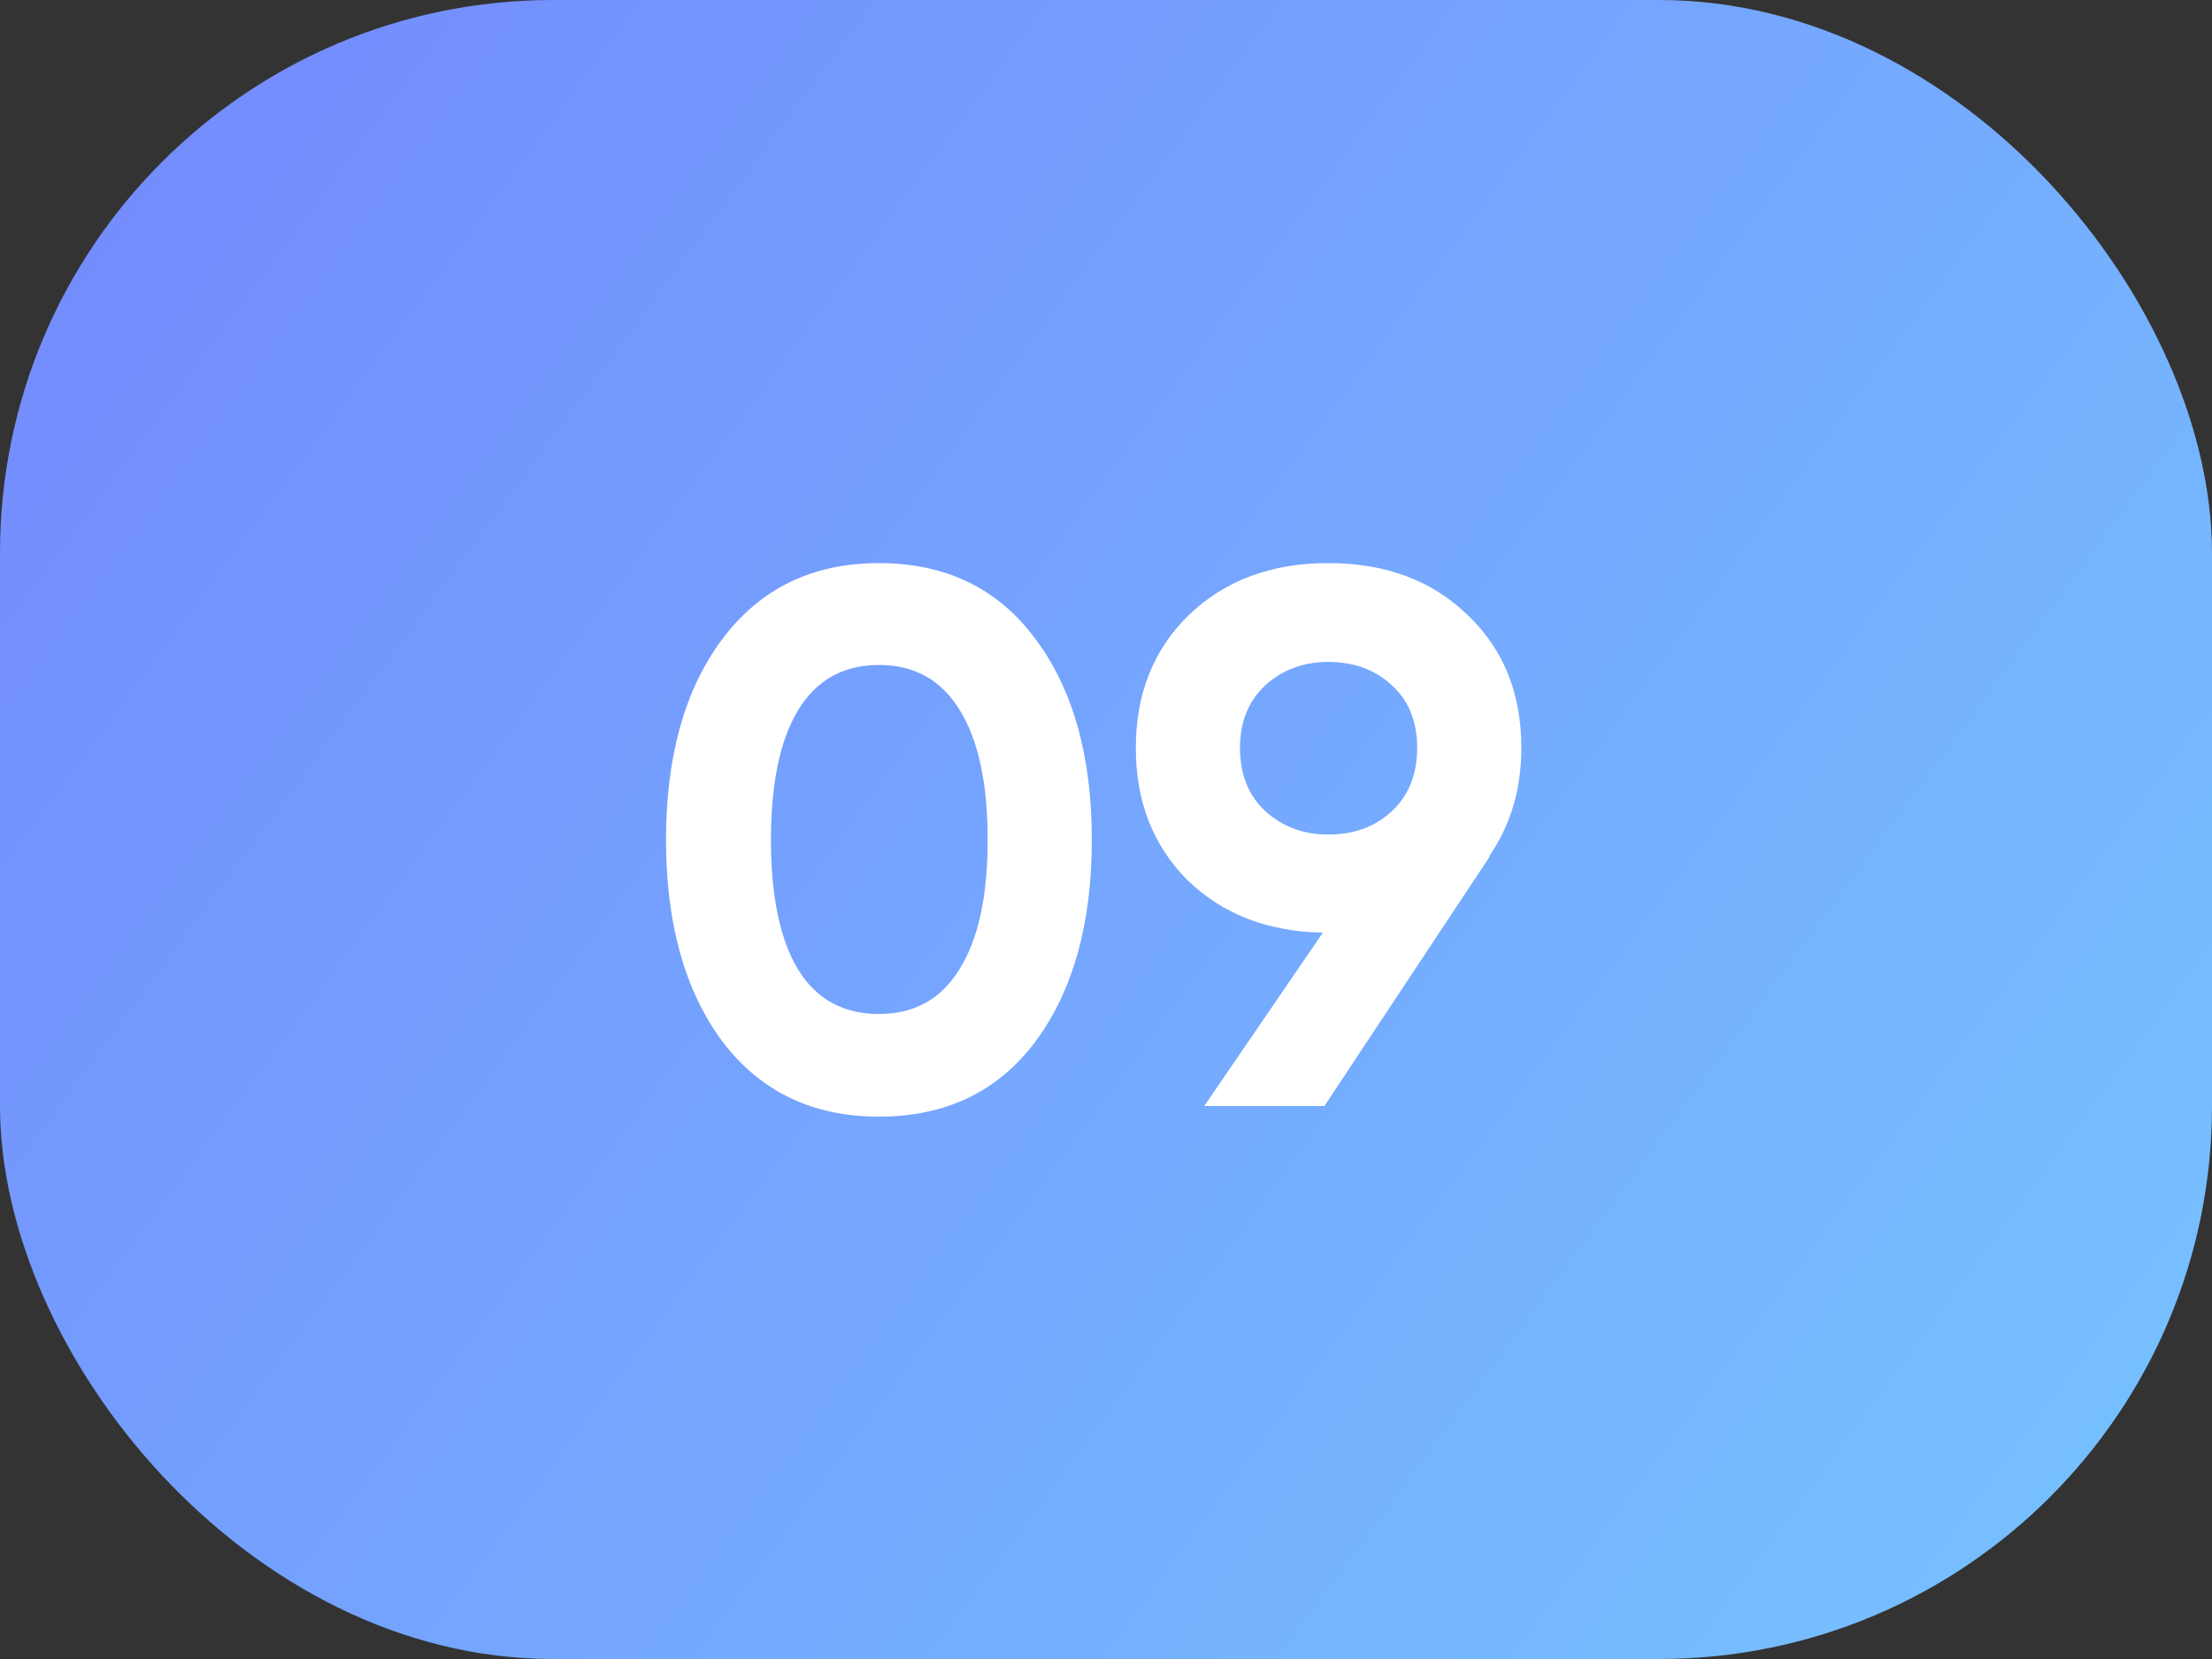
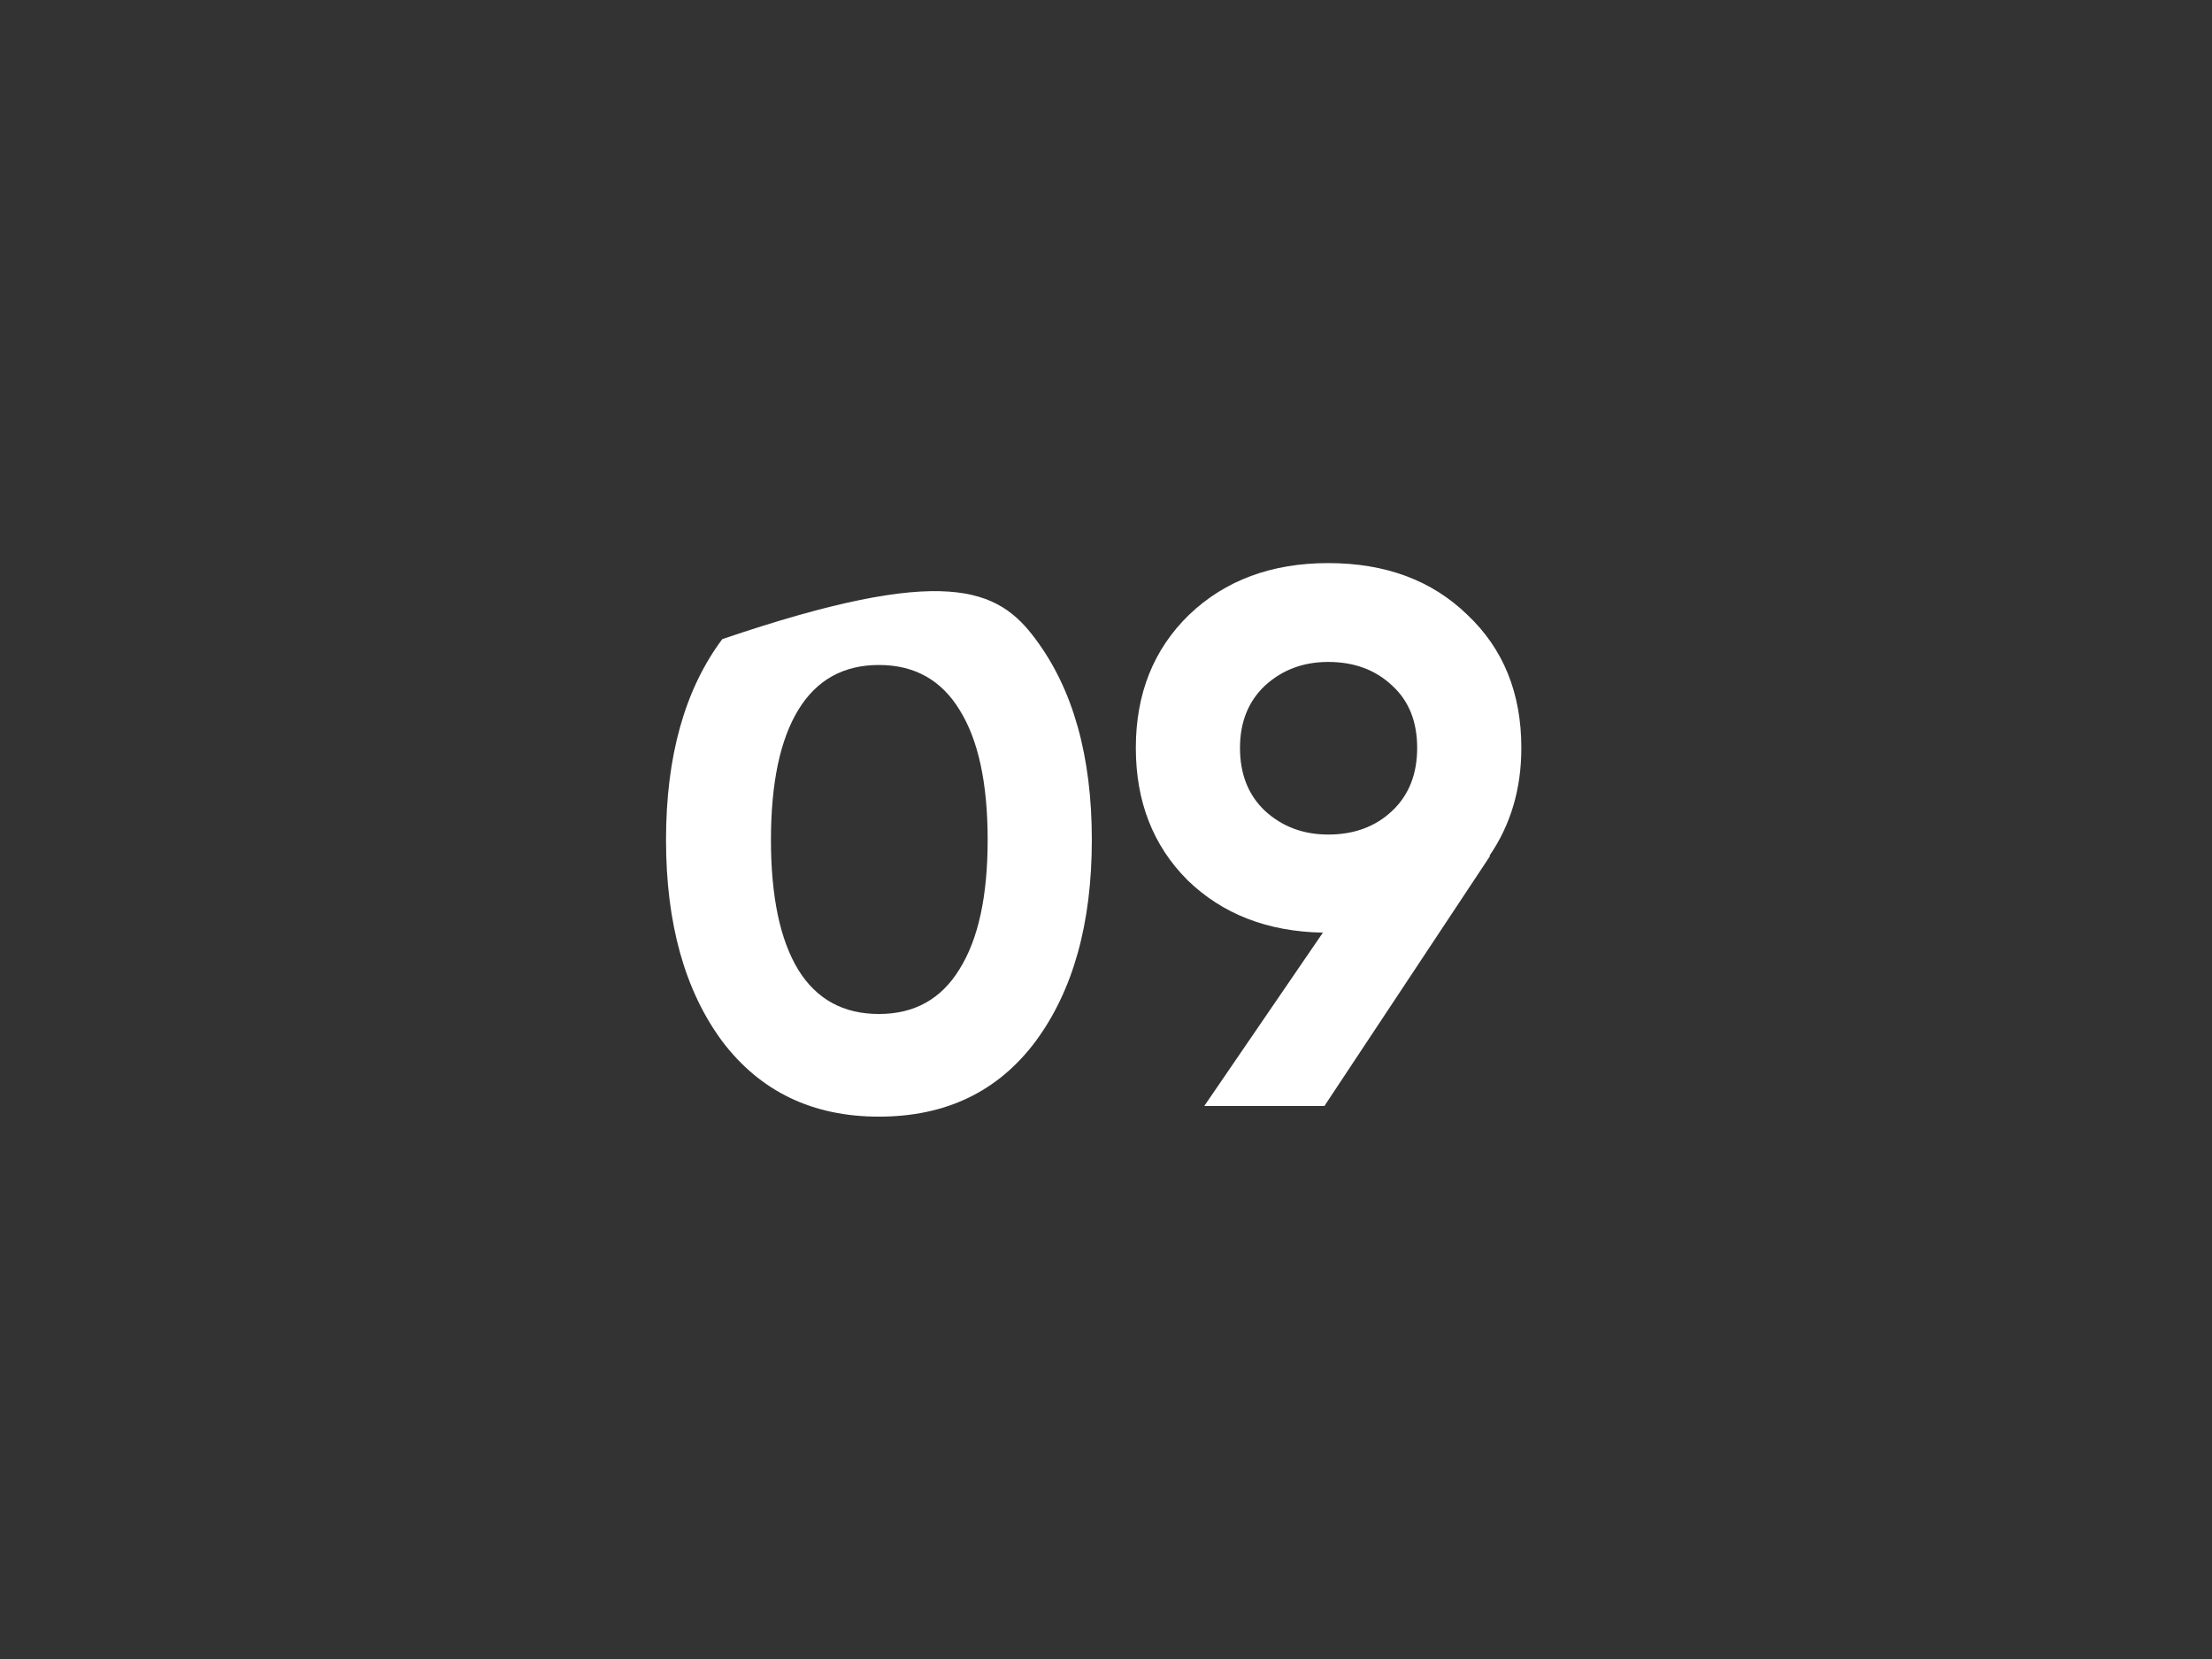
<svg xmlns="http://www.w3.org/2000/svg" width="64" height="48" viewBox="0 0 64 48" fill="none">
  <rect x="0" y="0" width="64" height="48" fill="#333333" stroke="none" />
-   <rect width="64" height="48" rx="16" fill="url(#paint0_linear_9184_77192)" />
-   <path d="M25.43 32.308C23.509 32.308 21.998 31.582 20.898 30.13C19.813 28.663 19.27 26.72 19.27 24.3C19.27 21.88 19.813 19.944 20.898 18.492C21.998 17.025 23.509 16.292 25.43 16.292C27.366 16.292 28.877 17.025 29.962 18.492C31.047 19.944 31.59 21.88 31.59 24.3C31.59 26.72 31.047 28.663 29.962 30.13C28.877 31.582 27.366 32.308 25.43 32.308ZM23.098 28.062C23.626 28.913 24.403 29.338 25.43 29.338C26.457 29.338 27.234 28.905 27.762 28.04C28.305 27.175 28.576 25.928 28.576 24.3C28.576 22.657 28.305 21.403 27.762 20.538C27.234 19.673 26.457 19.24 25.43 19.24C24.403 19.24 23.626 19.673 23.098 20.538C22.57 21.403 22.306 22.657 22.306 24.3C22.306 25.943 22.57 27.197 23.098 28.062ZM44.017 21.638C44.017 22.826 43.709 23.867 43.093 24.762H43.115L38.319 32H34.843L38.275 26.984C36.677 26.955 35.371 26.449 34.359 25.466C33.362 24.469 32.863 23.193 32.863 21.638C32.863 20.069 33.377 18.785 34.403 17.788C35.445 16.791 36.787 16.292 38.429 16.292C40.087 16.292 41.429 16.791 42.455 17.788C43.497 18.771 44.017 20.054 44.017 21.638ZM35.877 21.638C35.877 22.401 36.119 23.009 36.603 23.464C37.102 23.919 37.711 24.146 38.429 24.146C39.177 24.146 39.793 23.919 40.277 23.464C40.761 23.009 41.003 22.401 41.003 21.638C41.003 20.875 40.761 20.274 40.277 19.834C39.793 19.379 39.177 19.152 38.429 19.152C37.711 19.152 37.102 19.379 36.603 19.834C36.119 20.289 35.877 20.89 35.877 21.638Z" fill="white" />
+   <path d="M25.43 32.308C23.509 32.308 21.998 31.582 20.898 30.13C19.813 28.663 19.27 26.72 19.27 24.3C19.27 21.88 19.813 19.944 20.898 18.492C27.366 16.292 28.877 17.025 29.962 18.492C31.047 19.944 31.59 21.88 31.59 24.3C31.59 26.72 31.047 28.663 29.962 30.13C28.877 31.582 27.366 32.308 25.43 32.308ZM23.098 28.062C23.626 28.913 24.403 29.338 25.43 29.338C26.457 29.338 27.234 28.905 27.762 28.04C28.305 27.175 28.576 25.928 28.576 24.3C28.576 22.657 28.305 21.403 27.762 20.538C27.234 19.673 26.457 19.24 25.43 19.24C24.403 19.24 23.626 19.673 23.098 20.538C22.57 21.403 22.306 22.657 22.306 24.3C22.306 25.943 22.57 27.197 23.098 28.062ZM44.017 21.638C44.017 22.826 43.709 23.867 43.093 24.762H43.115L38.319 32H34.843L38.275 26.984C36.677 26.955 35.371 26.449 34.359 25.466C33.362 24.469 32.863 23.193 32.863 21.638C32.863 20.069 33.377 18.785 34.403 17.788C35.445 16.791 36.787 16.292 38.429 16.292C40.087 16.292 41.429 16.791 42.455 17.788C43.497 18.771 44.017 20.054 44.017 21.638ZM35.877 21.638C35.877 22.401 36.119 23.009 36.603 23.464C37.102 23.919 37.711 24.146 38.429 24.146C39.177 24.146 39.793 23.919 40.277 23.464C40.761 23.009 41.003 22.401 41.003 21.638C41.003 20.875 40.761 20.274 40.277 19.834C39.793 19.379 39.177 19.152 38.429 19.152C37.711 19.152 37.102 19.379 36.603 19.834C36.119 20.289 35.877 20.89 35.877 21.638Z" fill="white" />
  <defs>
    <linearGradient id="paint0_linear_9184_77192" x1="-7.937" y1="-6.135" x2="68.23" y2="50.015" gradientUnits="userSpaceOnUse">
      <stop stop-color="#7381FD" />
      <stop offset="1" stop-color="#76C7FF" />
    </linearGradient>
  </defs>
</svg>